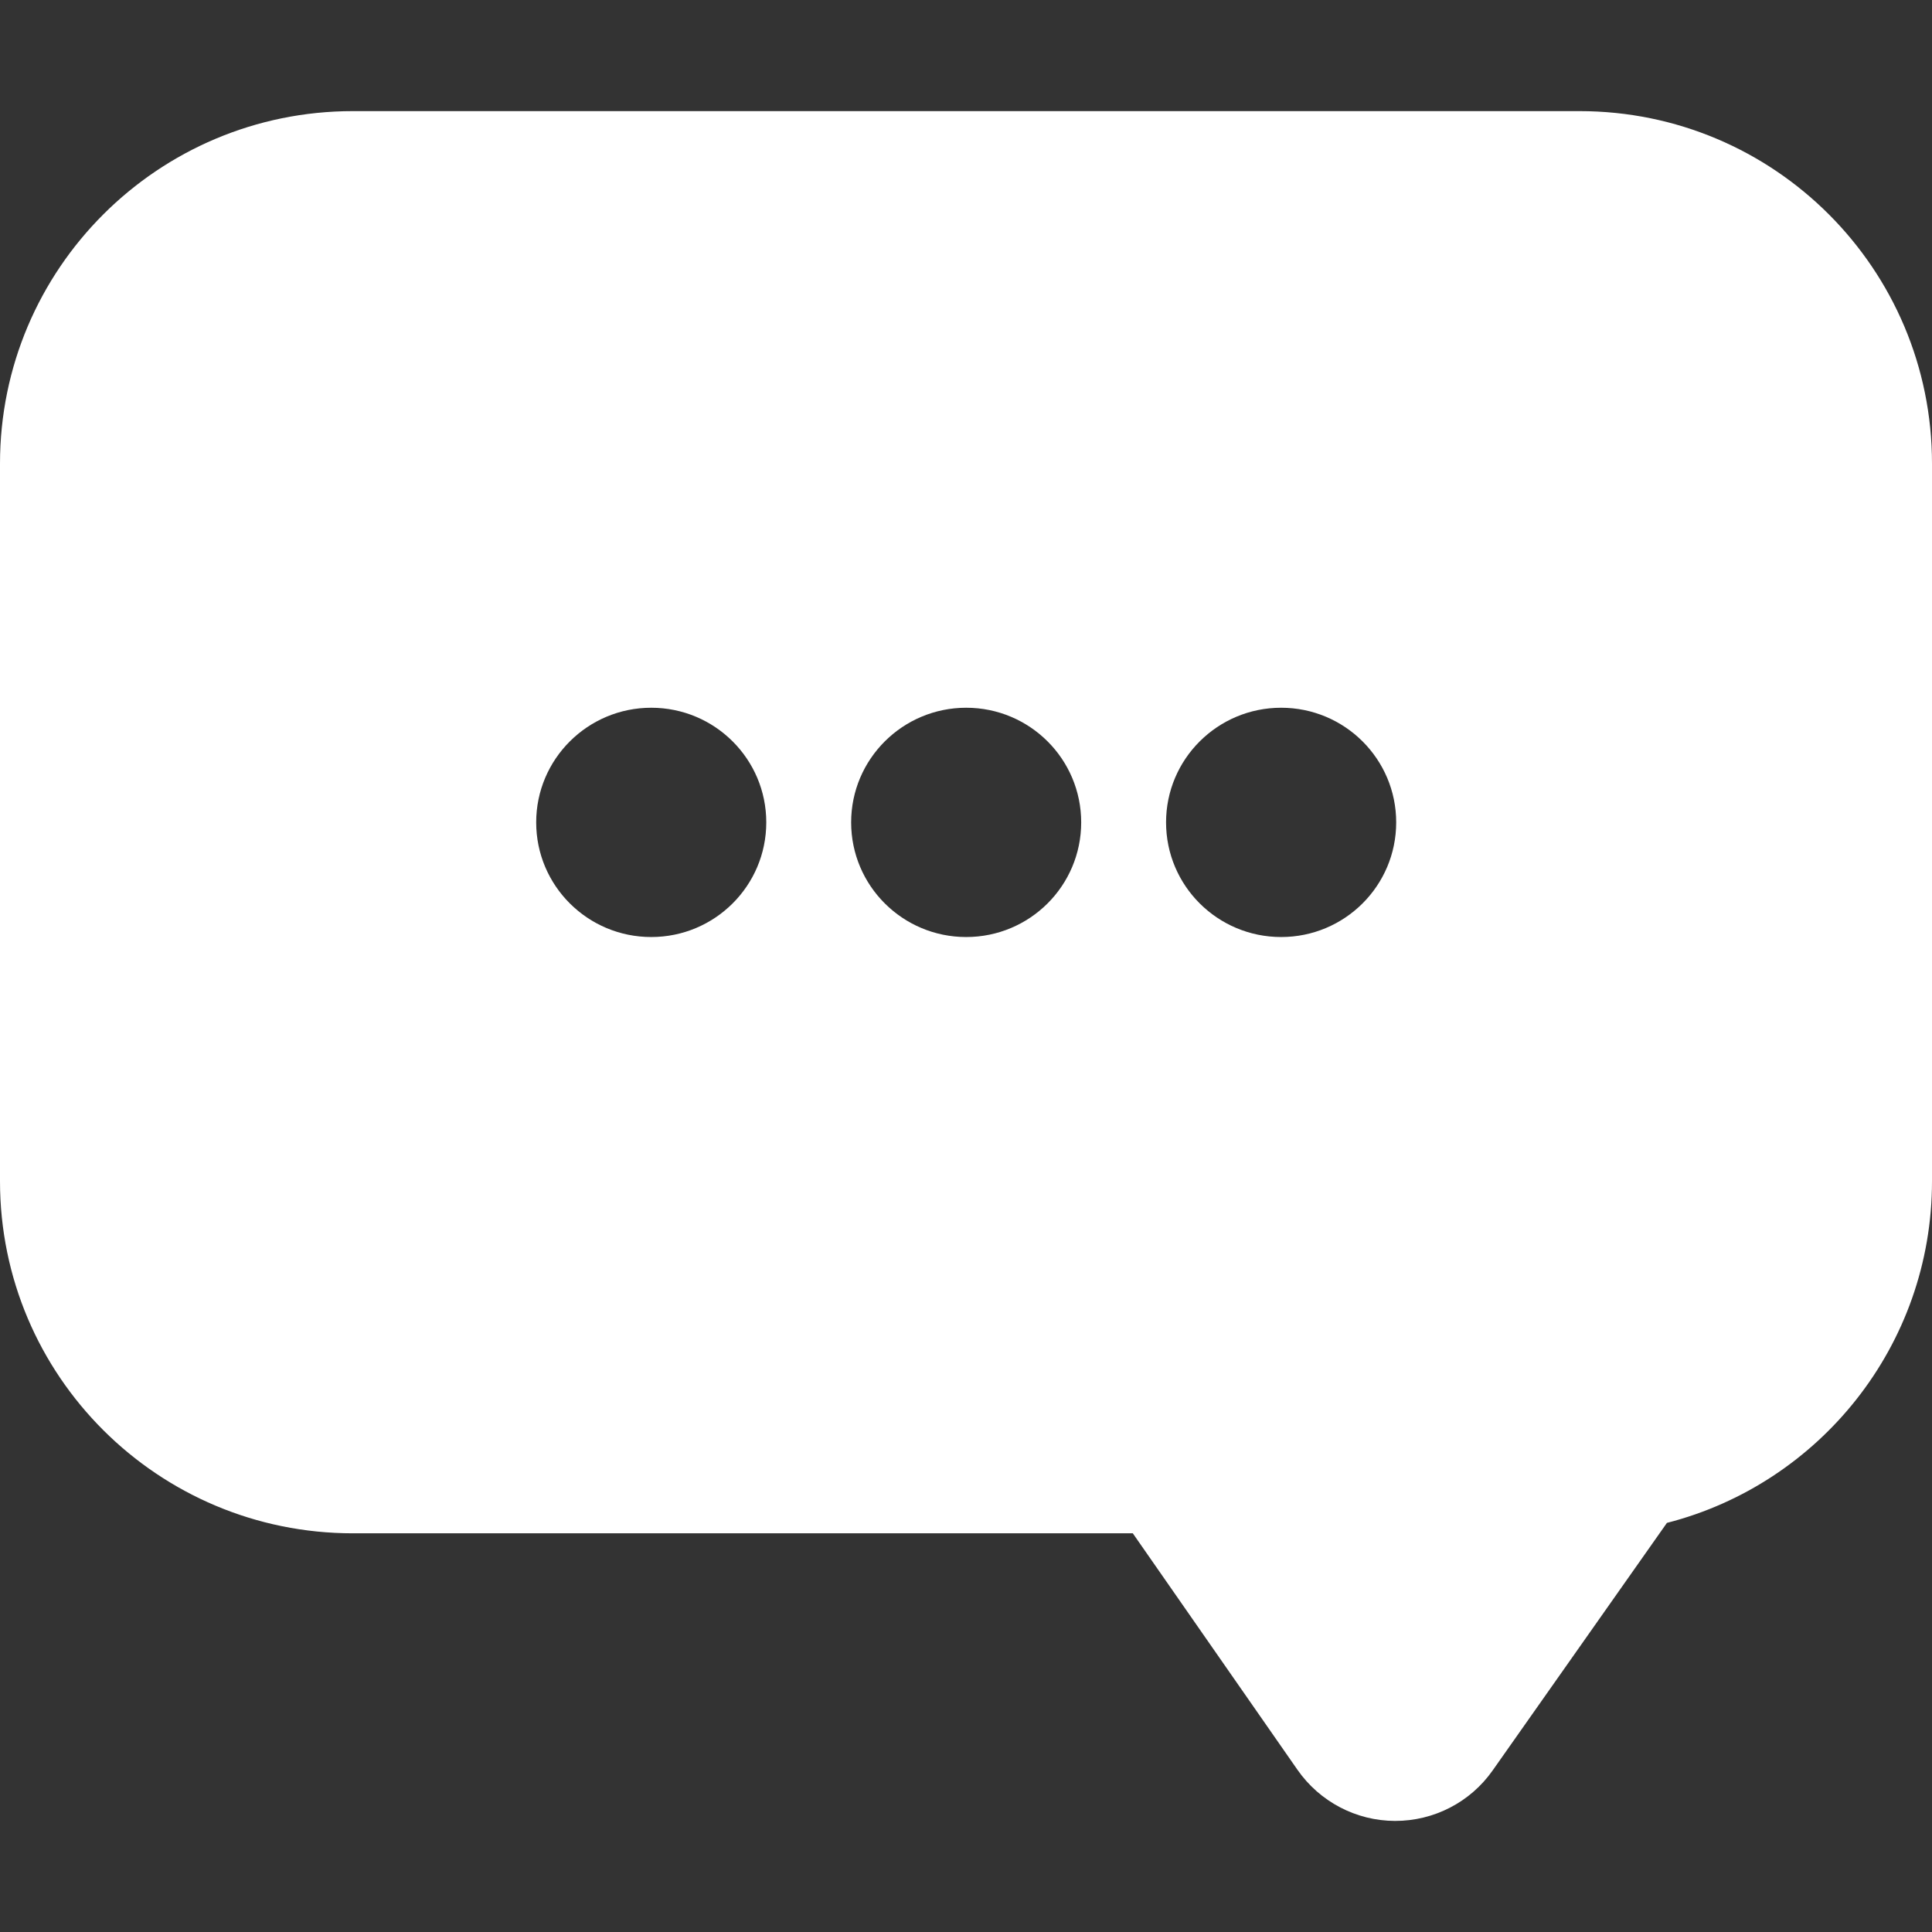
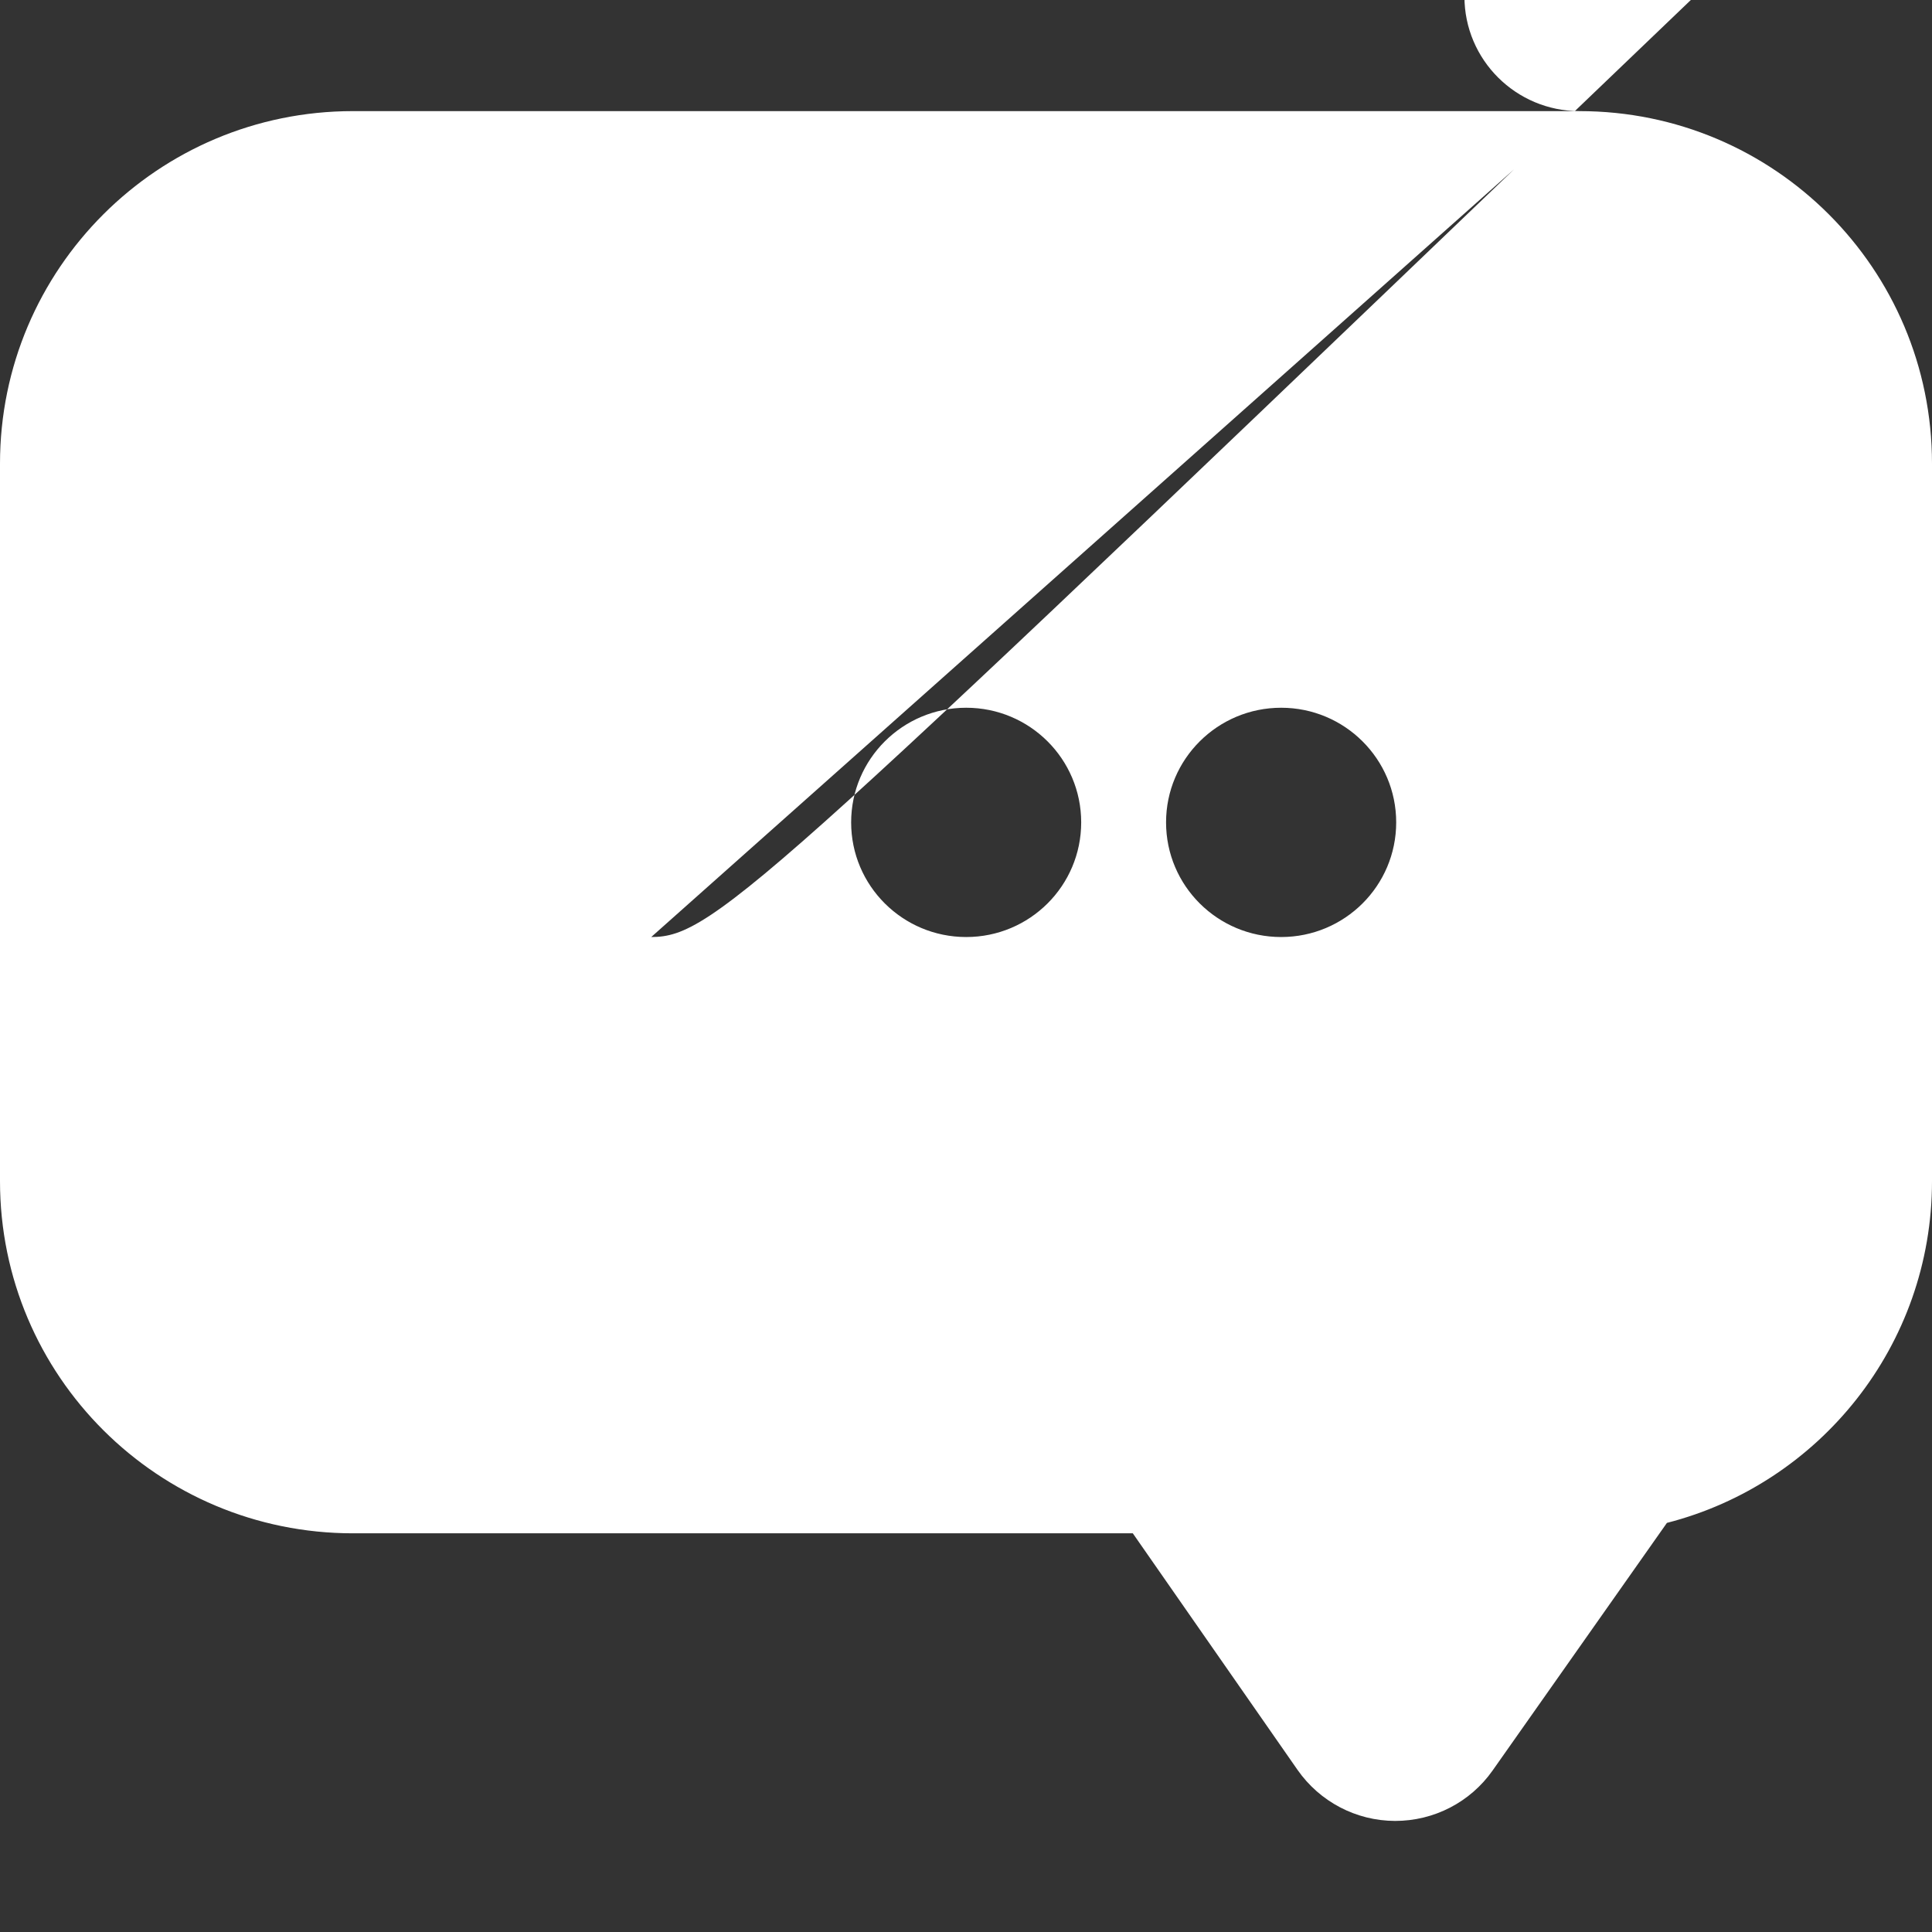
<svg xmlns="http://www.w3.org/2000/svg" fill="#FFFFFF" version="1.1" id="chat" width="800px" height="800px" viewBox="0 0 45.779 45.779" xml:space="preserve">
  <rect x="0" y="0" width="45.779" height="45.779" fill="#333333" stroke="none" />
  <g>
    <g>
-       <path d="M37.426,2.633H8.362C3.746,2.633,0,6.369,0,10.985v17.003c0,4.615,3.747,8.344,8.362,8.344h18.48l3.902,5.604    c0.527,0.756,1.39,1.209,2.311,1.211c0.92,0.002,1.785-0.443,2.314-1.197l4.129-5.865c3.611-0.924,6.281-4.198,6.281-8.098V10.985    C45.779,6.369,42.042,2.633,37.426,2.633z M15.431,22.203c-1.505,0-2.726-1.215-2.726-2.717c0-1.499,1.221-2.716,2.726-2.716    c1.506,0,2.726,1.217,2.726,2.716C18.157,20.988,16.937,22.203,15.431,22.203z M22.894,22.203c-1.505,0-2.726-1.215-2.726-2.717    c0-1.499,1.221-2.716,2.726-2.716c1.506,0,2.725,1.217,2.725,2.716C25.619,20.988,24.4,22.203,22.894,22.203z M30.357,22.203    c-1.506,0-2.727-1.215-2.727-2.717c0-1.499,1.221-2.716,2.727-2.716s2.726,1.217,2.726,2.716    C33.083,20.988,31.863,22.203,30.357,22.203z" />
+       <path d="M37.426,2.633H8.362C3.746,2.633,0,6.369,0,10.985v17.003c0,4.615,3.747,8.344,8.362,8.344h18.48l3.902,5.604    c0.527,0.756,1.39,1.209,2.311,1.211c0.92,0.002,1.785-0.443,2.314-1.197l4.129-5.865c3.611-0.924,6.281-4.198,6.281-8.098V10.985    C45.779,6.369,42.042,2.633,37.426,2.633z c-1.505,0-2.726-1.215-2.726-2.717c0-1.499,1.221-2.716,2.726-2.716    c1.506,0,2.726,1.217,2.726,2.716C18.157,20.988,16.937,22.203,15.431,22.203z M22.894,22.203c-1.505,0-2.726-1.215-2.726-2.717    c0-1.499,1.221-2.716,2.726-2.716c1.506,0,2.725,1.217,2.725,2.716C25.619,20.988,24.4,22.203,22.894,22.203z M30.357,22.203    c-1.506,0-2.727-1.215-2.727-2.717c0-1.499,1.221-2.716,2.727-2.716s2.726,1.217,2.726,2.716    C33.083,20.988,31.863,22.203,30.357,22.203z" />
    </g>
  </g>
</svg>